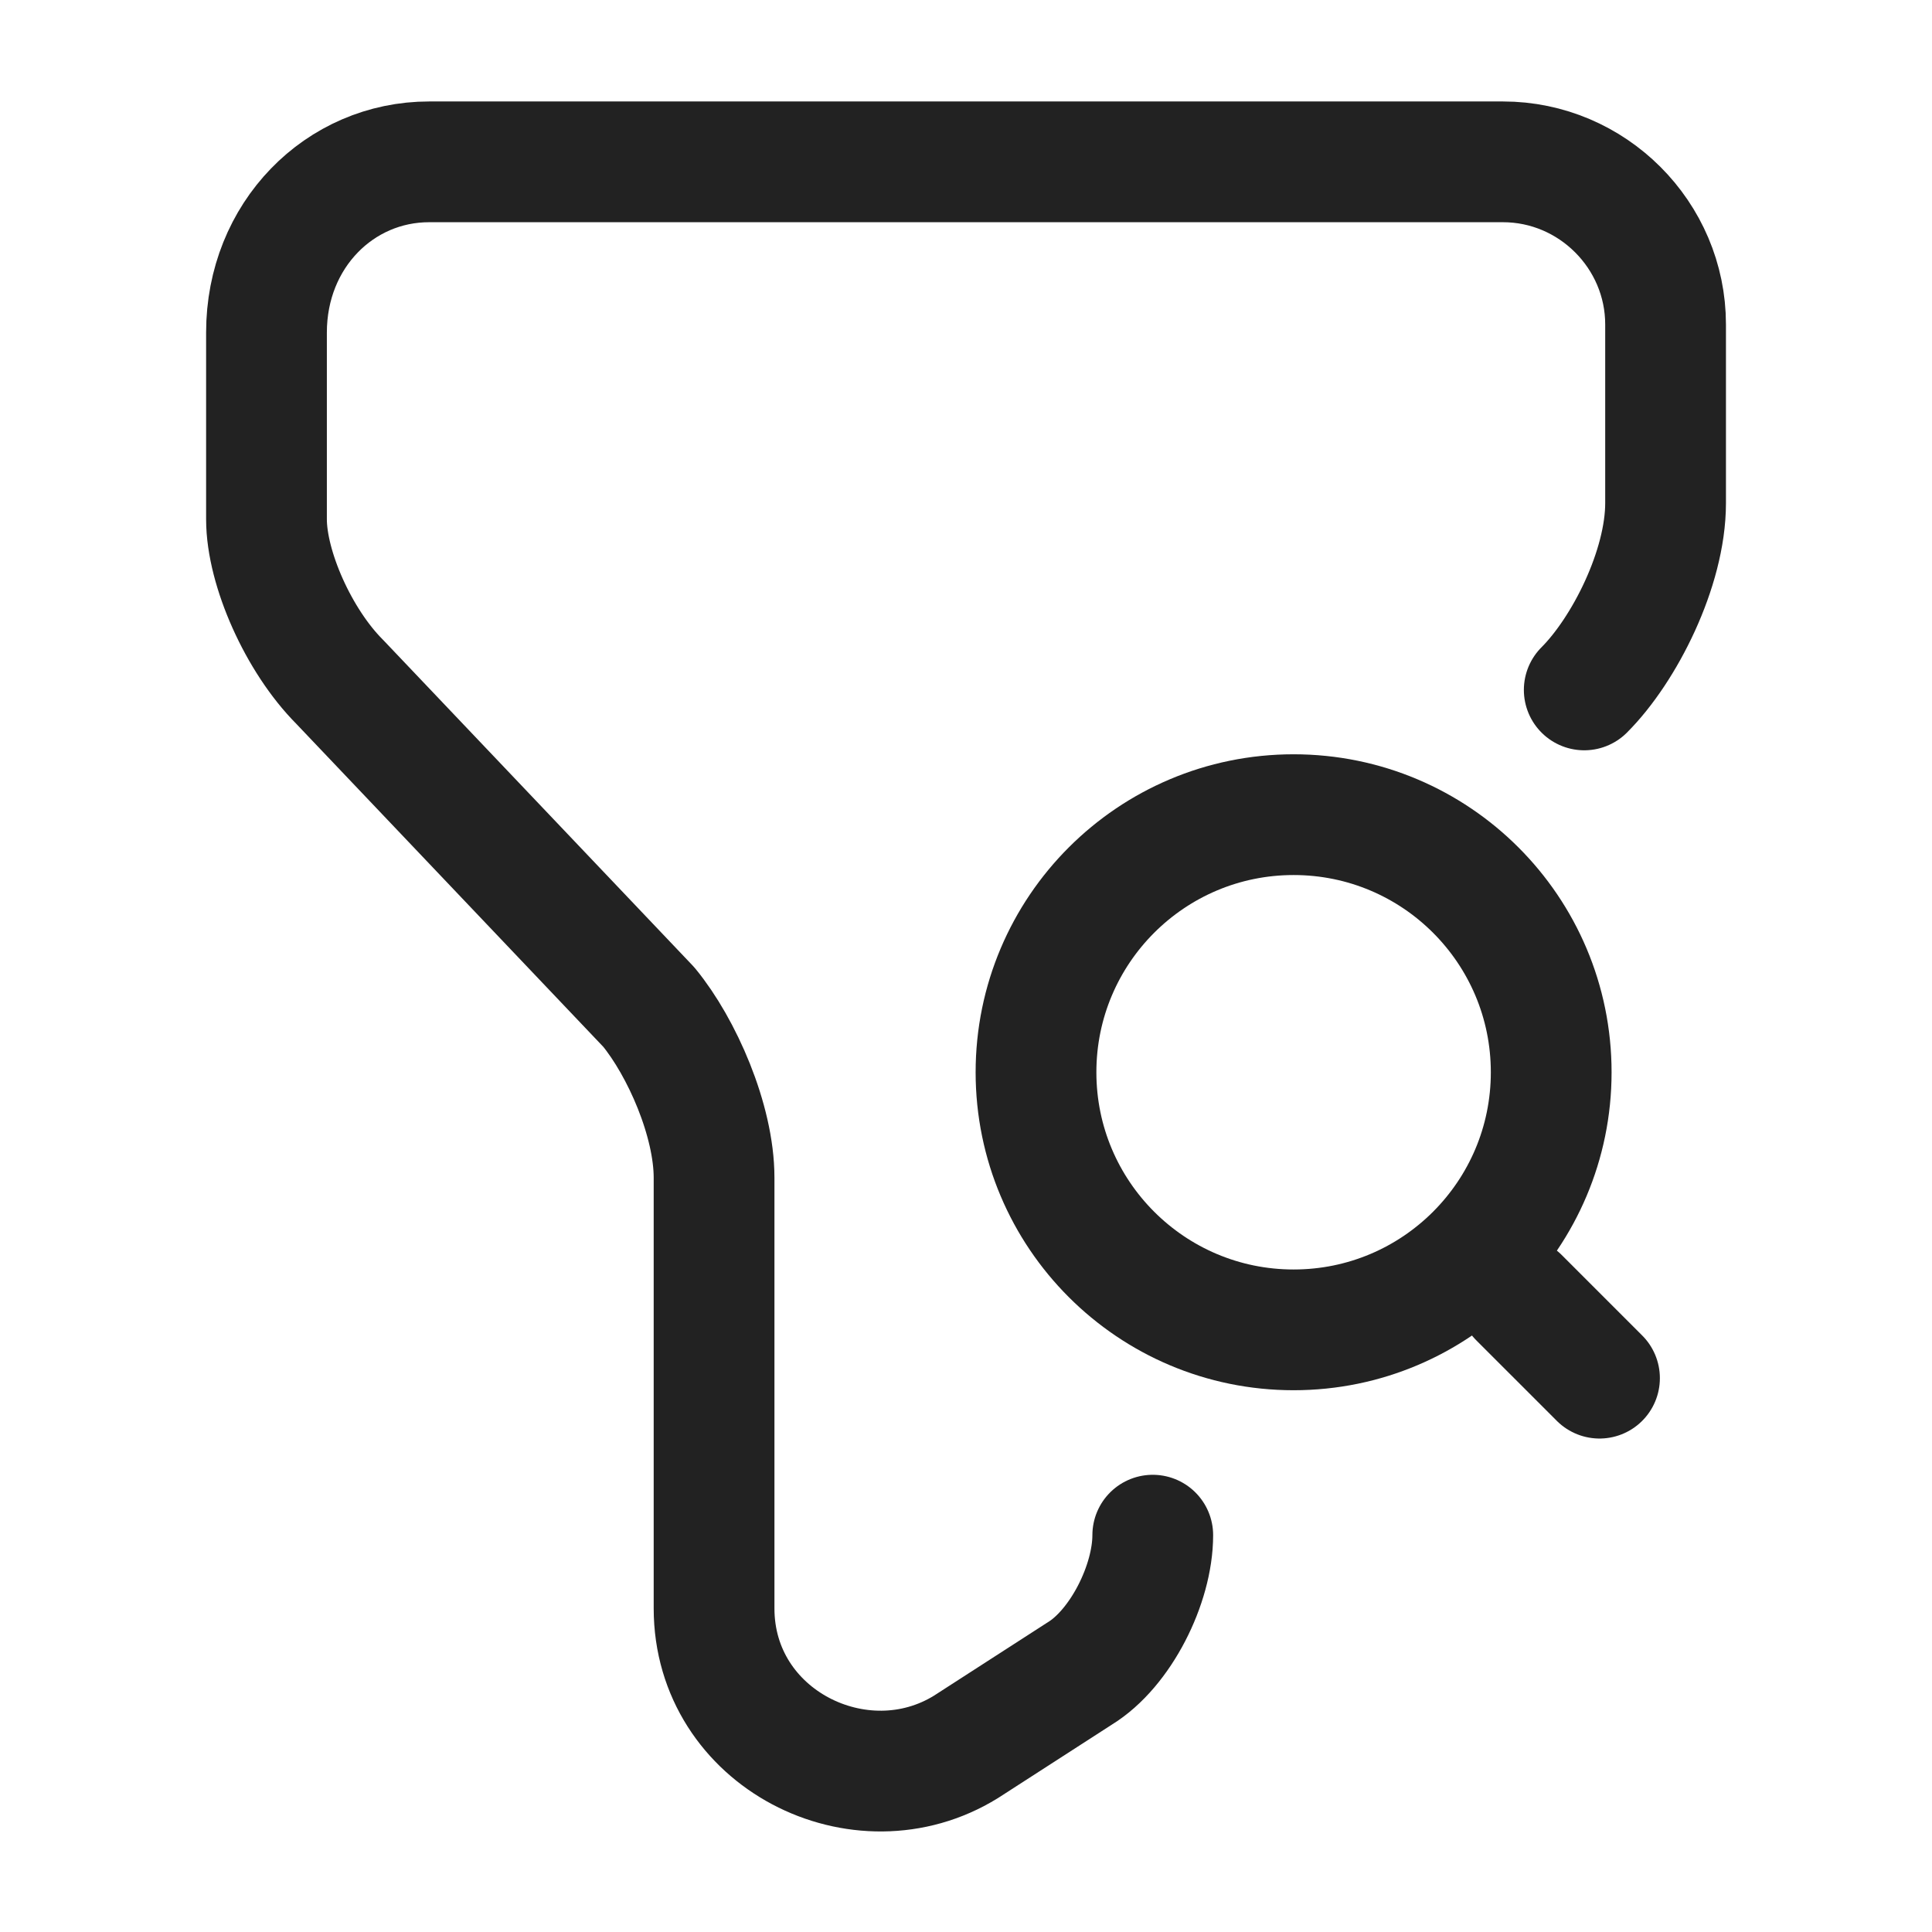
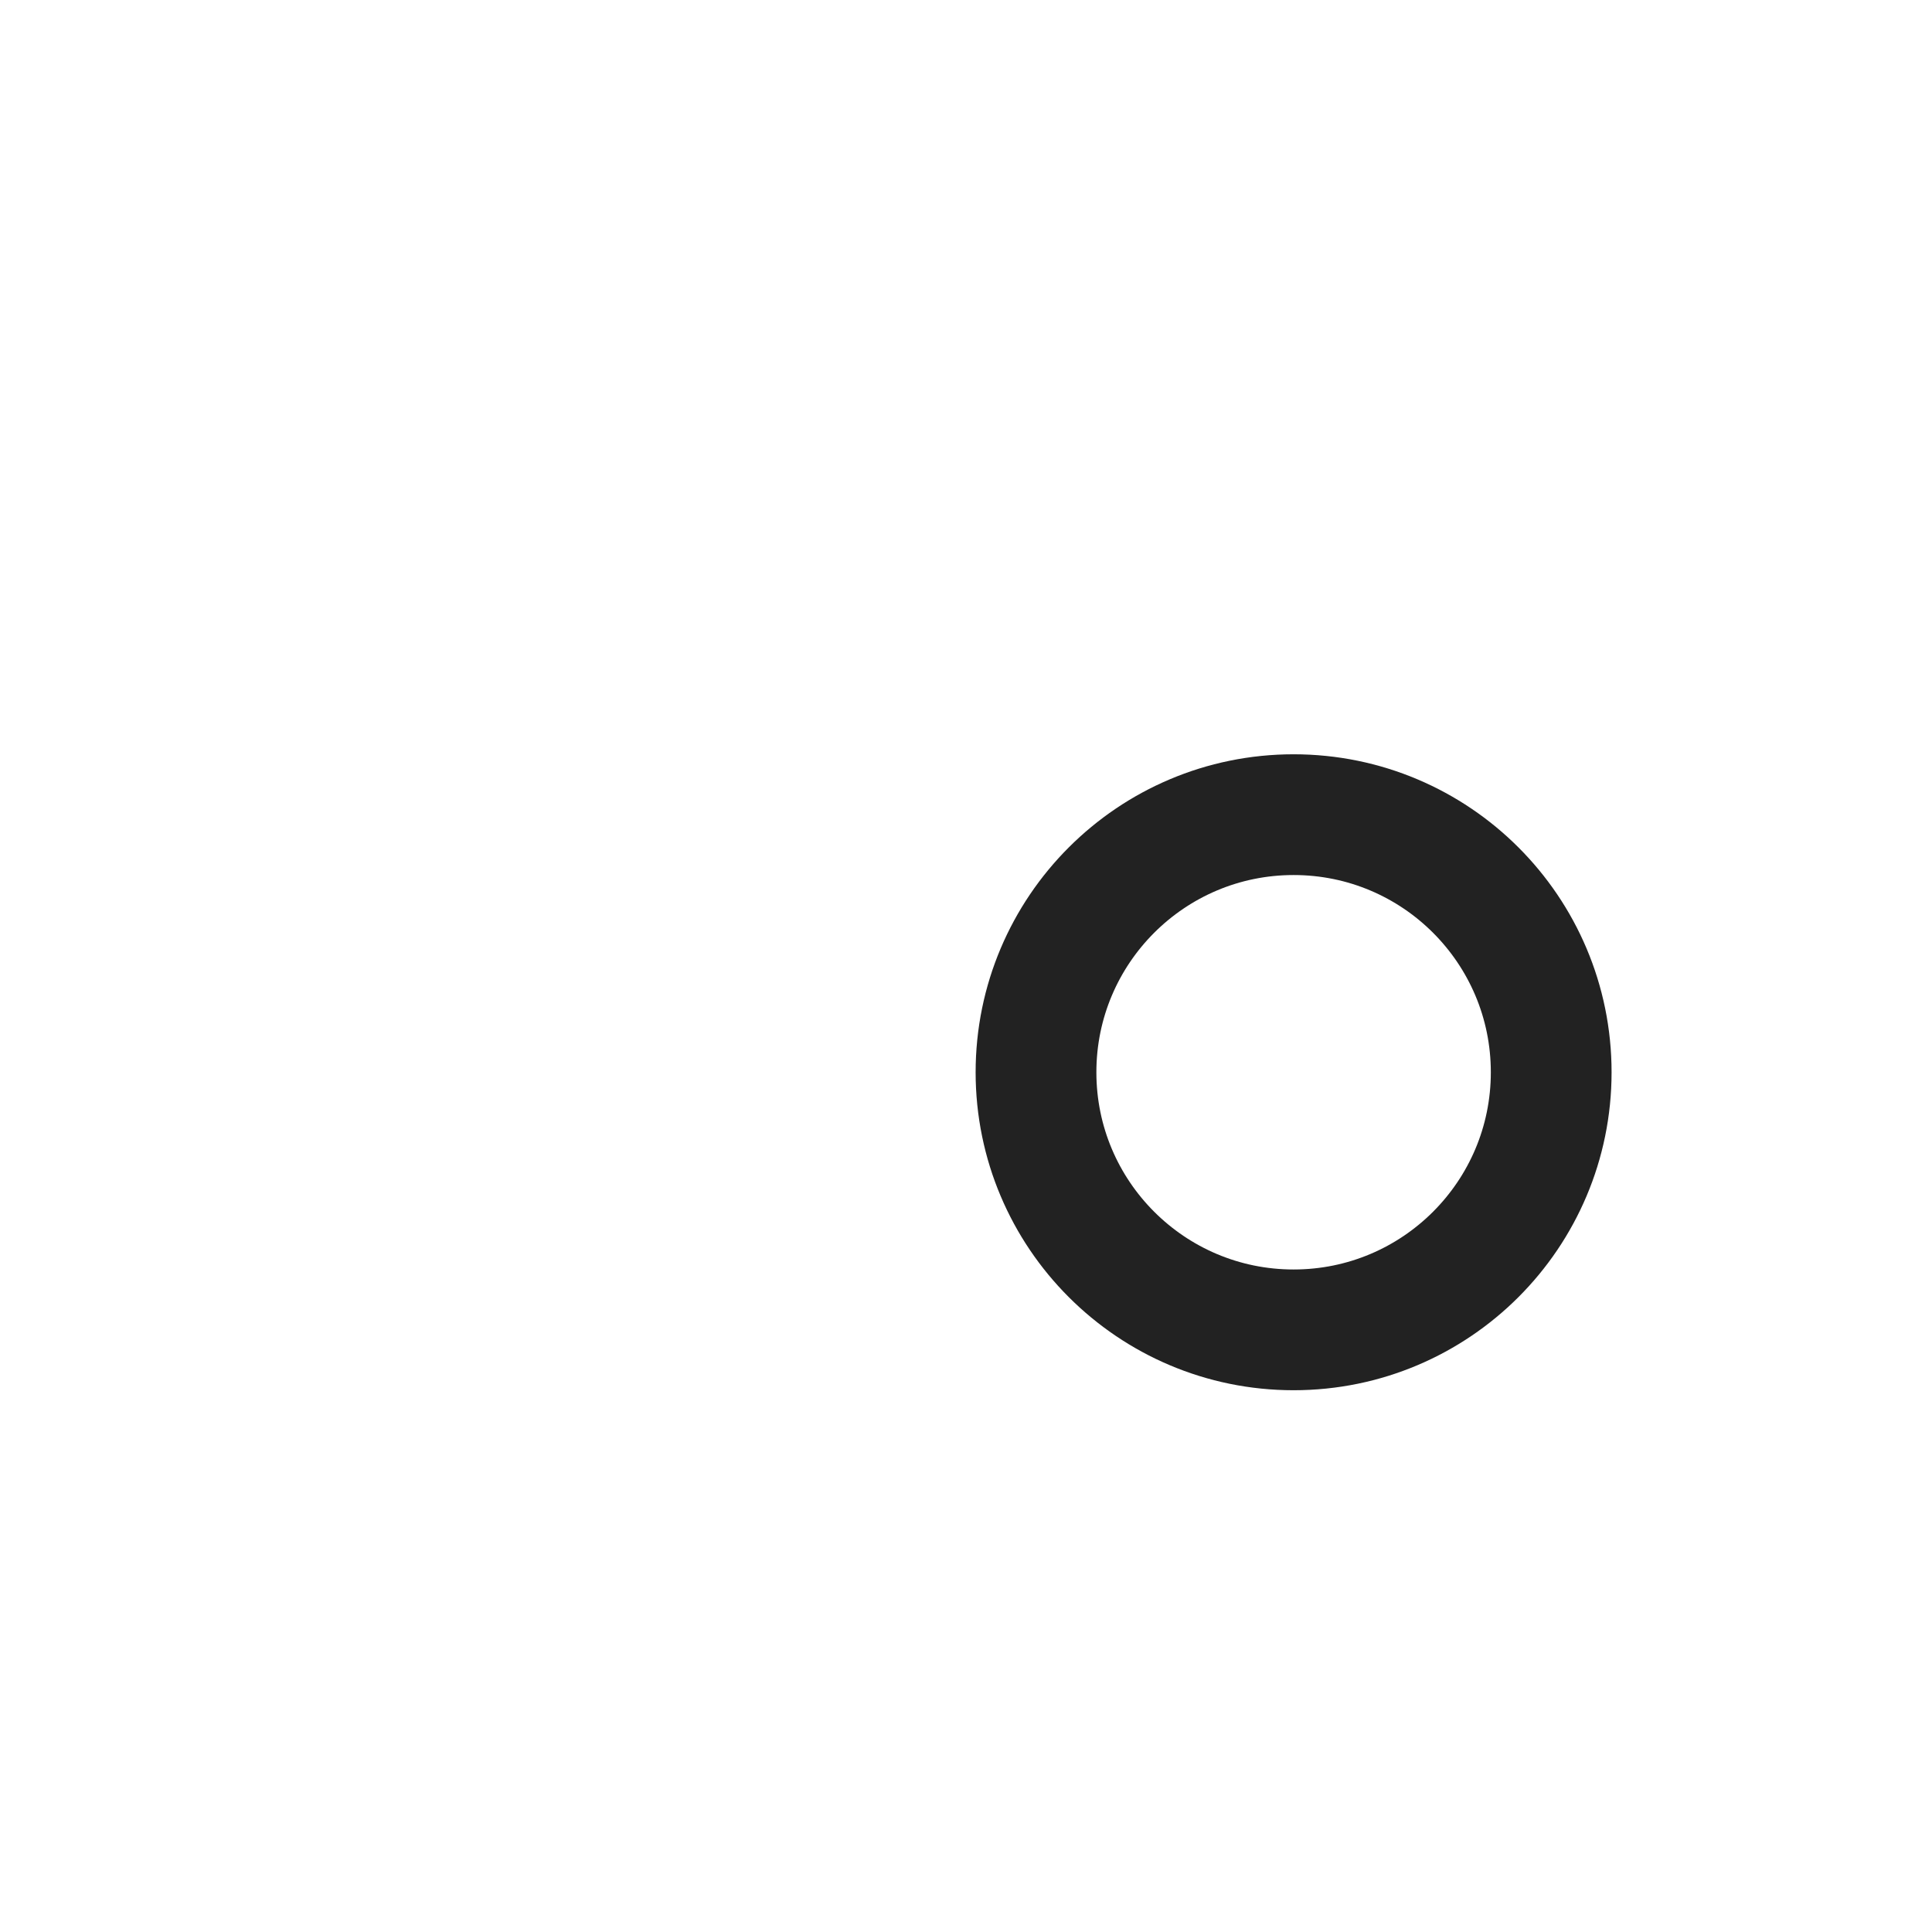
<svg xmlns="http://www.w3.org/2000/svg" width="30" height="30" viewBox="0 0 30 30" fill="none">
-   <path d="M17.9 23.838C17.9 24.6 17.4 25.6 16.763 25.988L15 27.125C13.363 28.138 11.088 27 11.088 24.975V18.288C11.088 17.4 10.588 16.263 10.075 15.638L5.275 10.588C4.638 9.95 4.138 8.825 4.138 8.063V5.163C4.138 3.65 5.275 2.513 6.663 2.513H23.338C24.725 2.513 25.863 3.65 25.863 5.038V7.813C25.863 8.825 25.225 10.088 24.6 10.713" stroke="#222222" stroke-width="1.875" stroke-miterlimit="10" stroke-linecap="round" stroke-linejoin="round" />
  <path d="M20.087 20.65C22.297 20.65 24.087 18.859 24.087 16.65C24.087 14.441 22.297 12.65 20.087 12.65C17.878 12.65 16.087 14.441 16.087 16.65C16.087 18.859 17.878 20.65 20.087 20.65Z" stroke="#222222" stroke-width="1.875" stroke-linecap="round" stroke-linejoin="round" />
-   <path d="M24.837 21.4L23.587 20.15" stroke="#222222" stroke-width="1.875" stroke-linecap="round" stroke-linejoin="round" />
</svg>